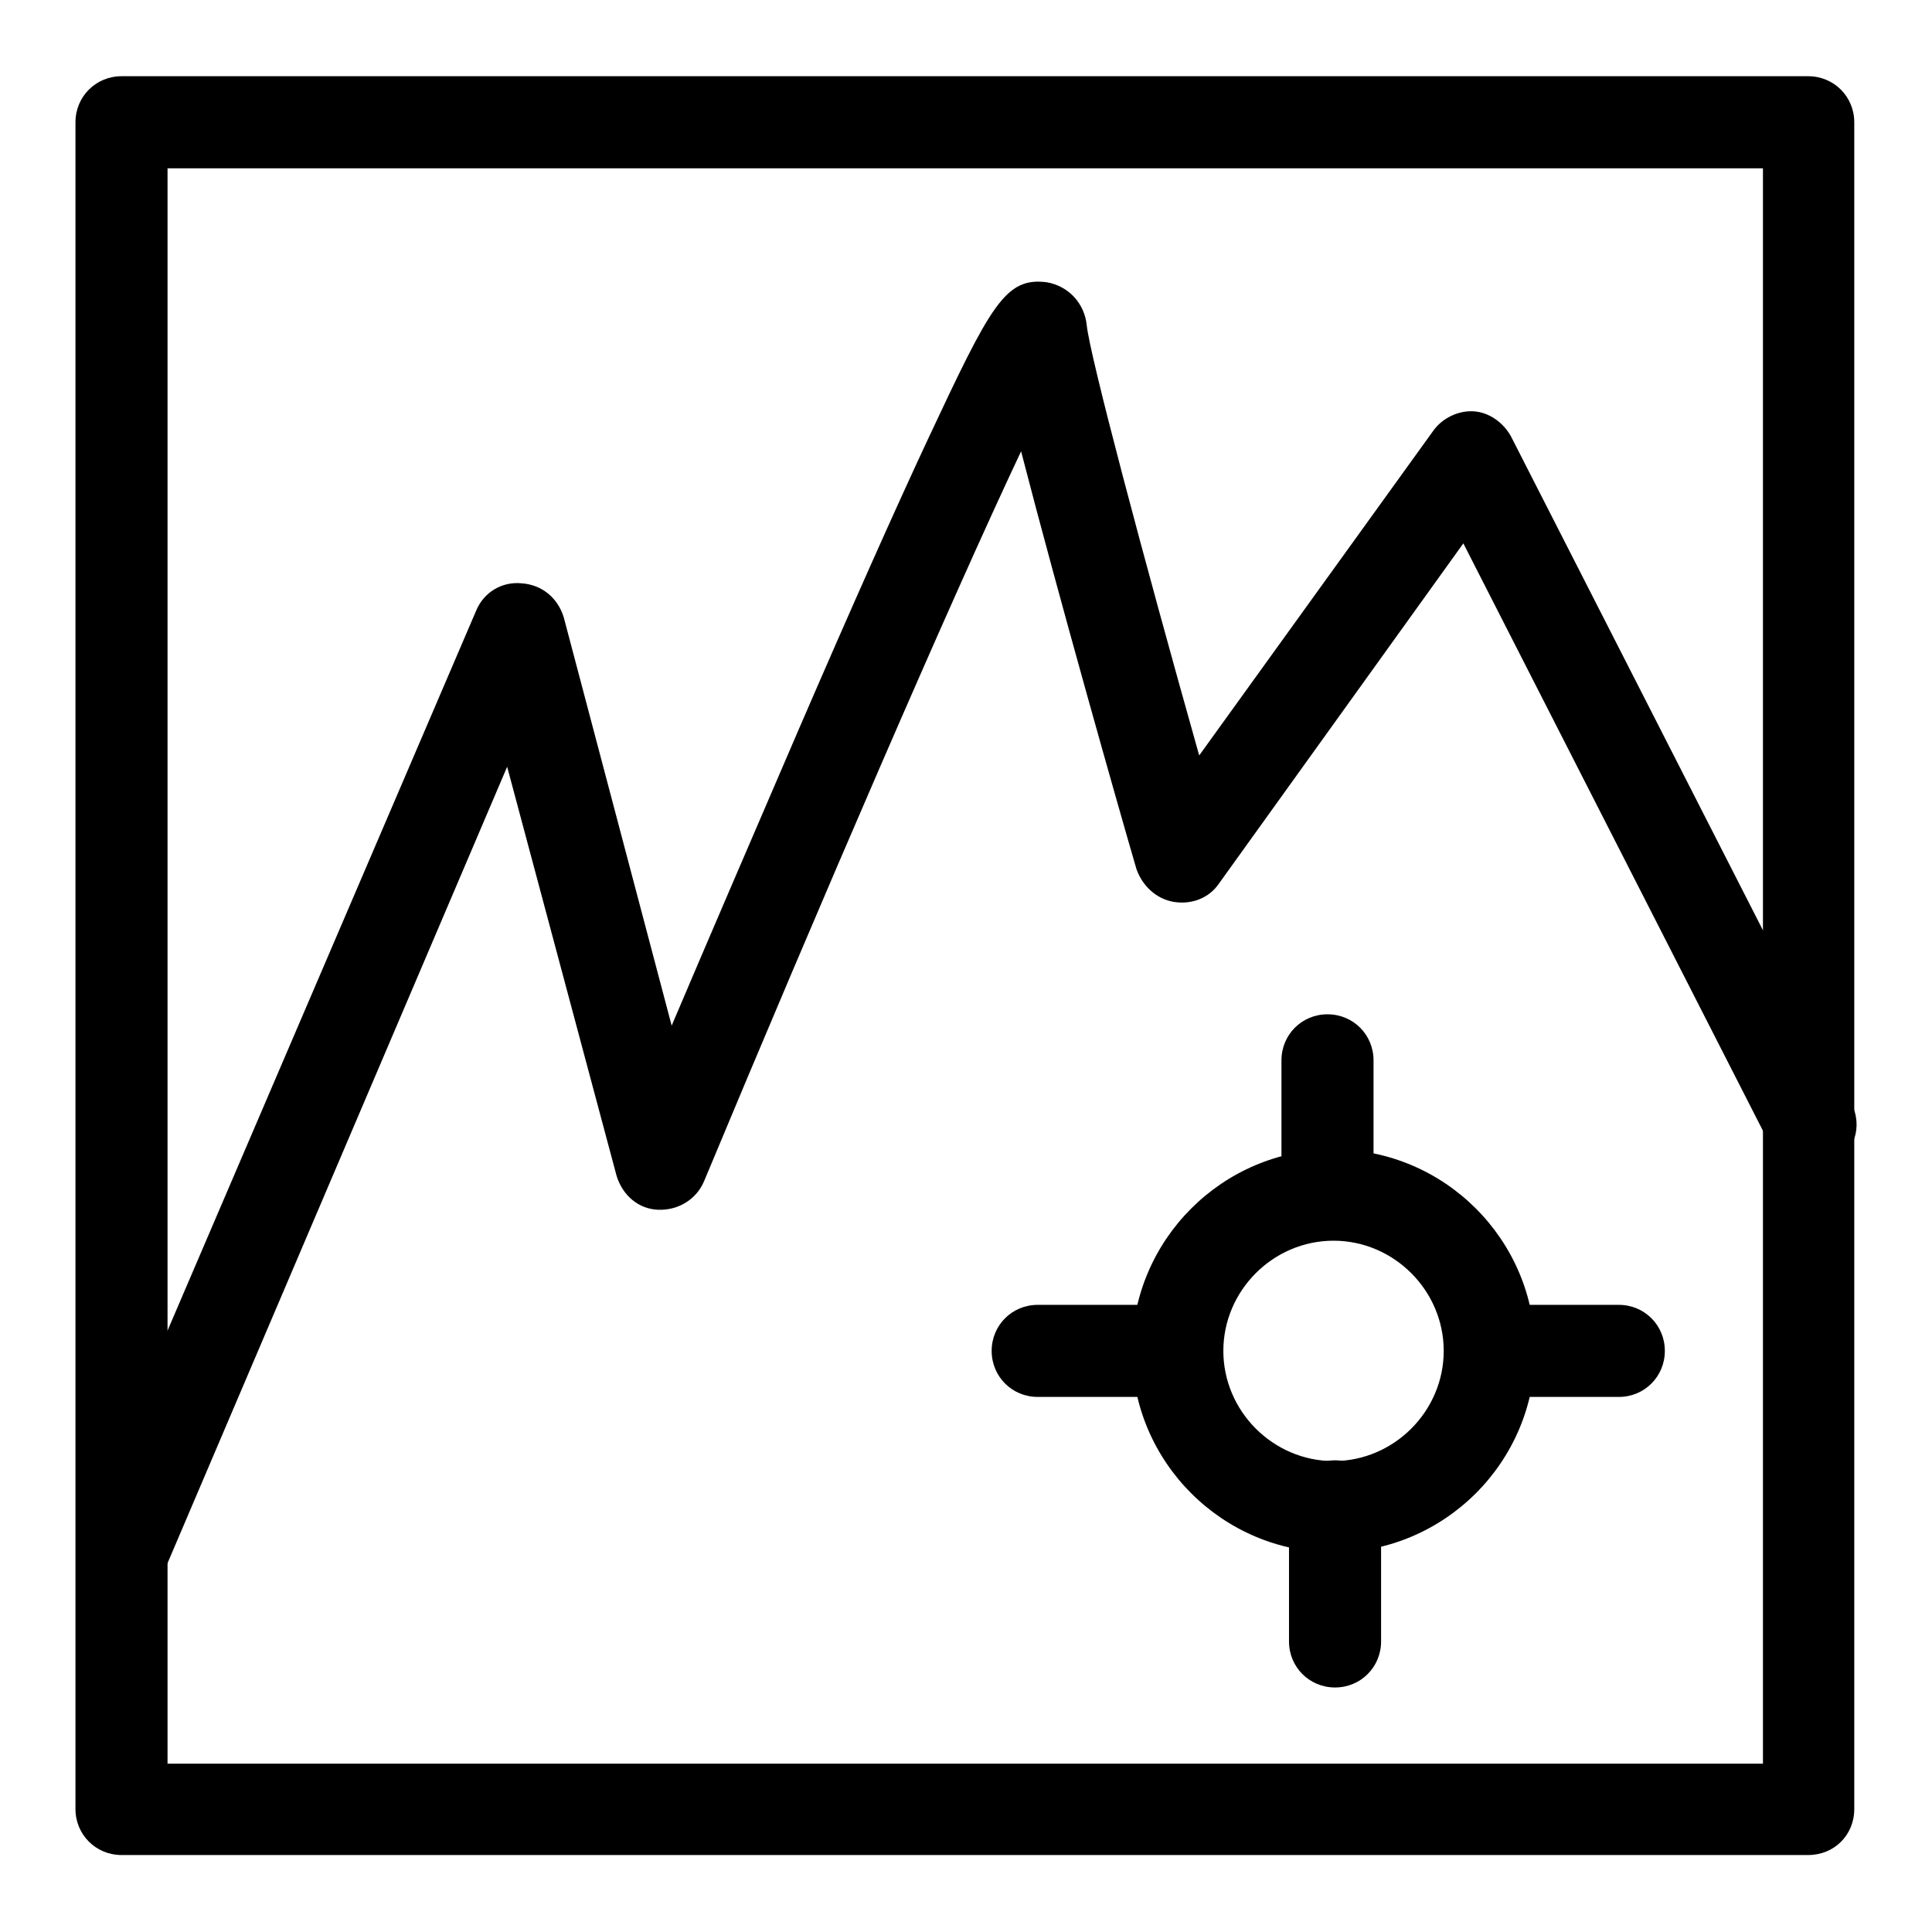
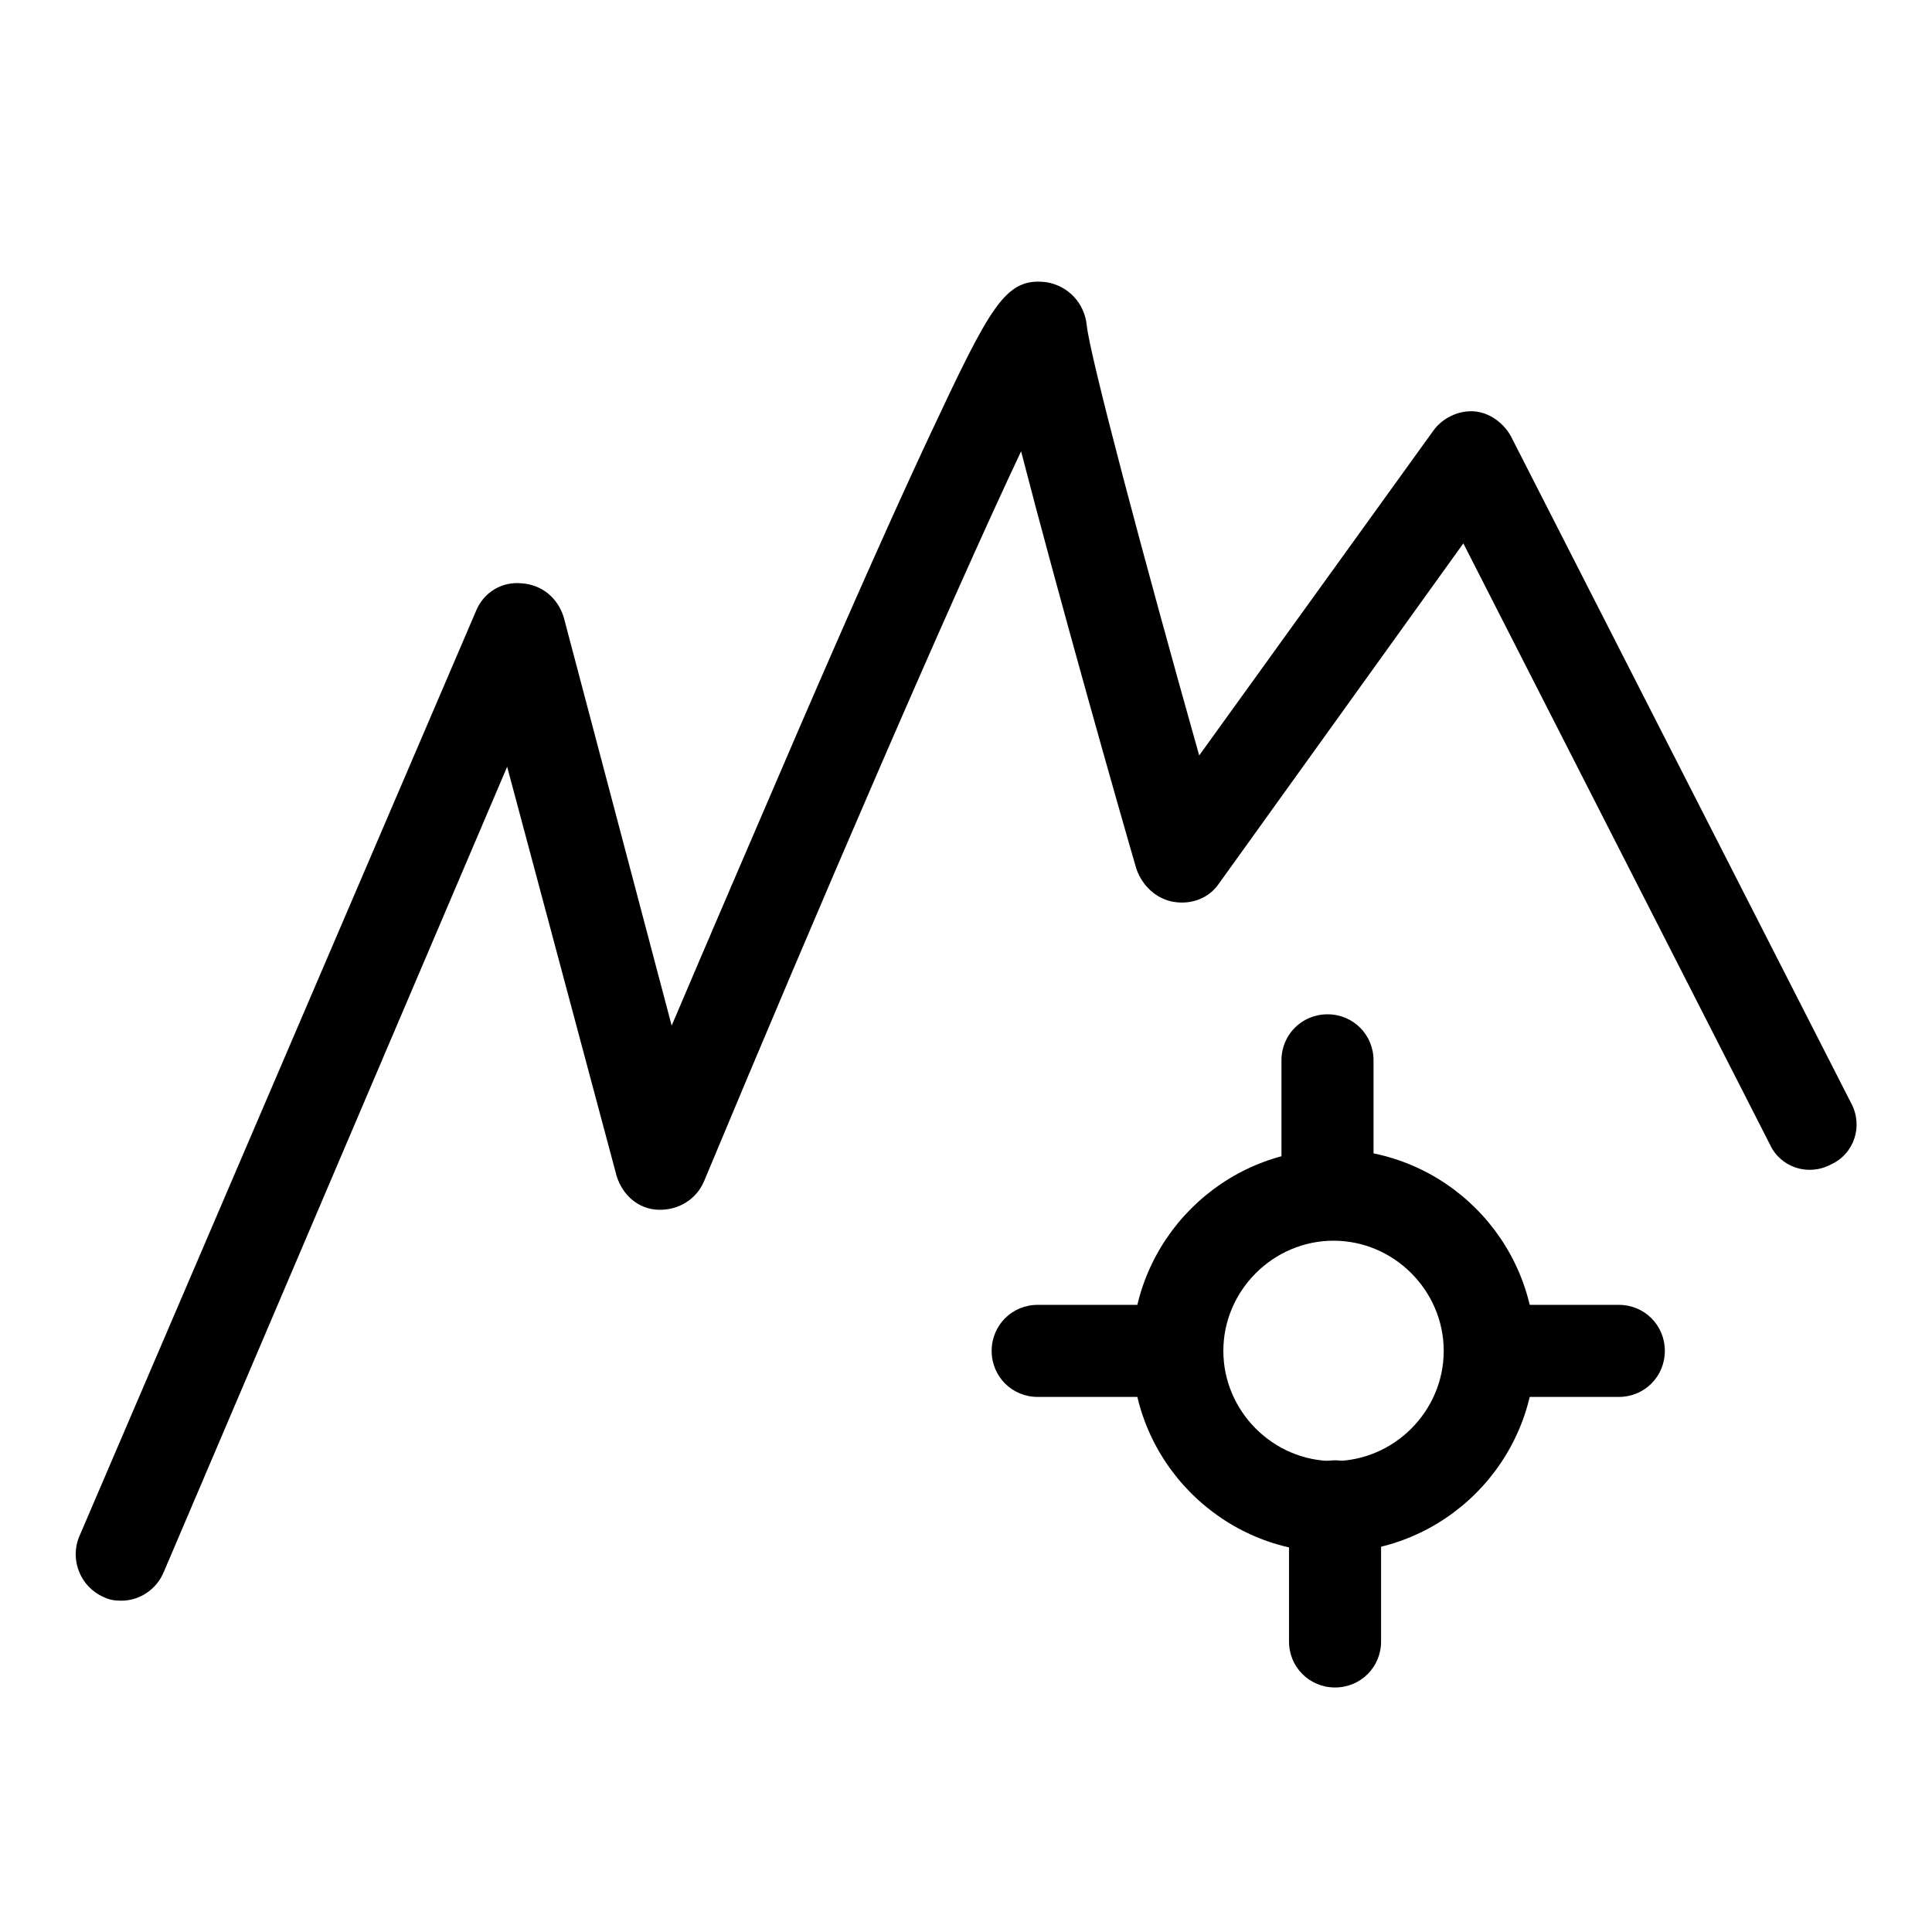
<svg xmlns="http://www.w3.org/2000/svg" version="1.1" x="0px" y="0px" viewBox="0 0 256 256" enable-background="new 0 0 256 256" xml:space="preserve">
  <g>
    <path fill="#000000" d="M16.1,212.1c-0.9,0-1.6-0.1-2.4-0.5c-3-1.3-4.5-4.9-3.2-8L63.1,80.9c1-2.4,3.4-3.9,6.1-3.6 c2.6,0.2,4.7,1.9,5.5,4.5L89,135.9c4.5-10.6,10.7-25,16.9-39.4c7-16.2,12.8-29.2,17.1-38.4c8.3-17.7,10.2-21.4,15.7-20.7 c2.9,0.5,5,2.8,5.3,5.7c0.4,4,7.4,30.4,14.9,57l31-43c1.2-1.7,3.3-2.7,5.3-2.6c2.1,0.1,4,1.5,5,3.3l45.1,88.4 c1.6,3,0.4,6.7-2.7,8.1c-3,1.6-6.7,0.4-8.1-2.7l-40.6-79.6l-32.4,45.1c-1.3,1.9-3.6,2.8-6,2.4c-2.3-0.4-4.1-2.1-4.9-4.3 c-2.2-7.5-10.4-36.4-15.3-55.4c-9.4,19.9-26.7,60-42,96.7c-1,2.4-3.4,3.9-6.1,3.8c-2.6-0.1-4.7-1.9-5.5-4.5l-14.5-54.2L21.7,208.3 C20.7,210.7,18.4,212.1,16.1,212.1z" />
    <path fill="#000000" d="M176.7,205.7c-14.7,0-26.7-12-26.7-26.7c0-14.7,12-26.7,26.7-26.7c14.7,0,26.7,12,26.7,26.7 C203.4,193.7,191.4,205.7,176.7,205.7z M176.7,164.4c-8,0-14.6,6.6-14.6,14.6c0,8,6.6,14.6,14.6,14.6c8,0,14.6-6.6,14.6-14.6 C191.3,171,184.7,164.4,176.7,164.4z" />
    <path fill="#000000" d="M214.5,185.1H200c-3.4,0-6.1-2.7-6.1-6.1s2.7-6.1,6.1-6.1h14.5c3.4,0,6.1,2.7,6.1,6.1 S217.9,185.1,214.5,185.1z M152.9,185.1h-15.4c-3.4,0-6.1-2.7-6.1-6.1s2.7-6.1,6.1-6.1h15.4c3.4,0,6.1,2.7,6.1,6.1 S156.3,185.1,152.9,185.1z M175.9,163.6c-3.4,0-6.1-2.7-6.1-6.1v-17c0-3.4,2.7-6.1,6.1-6.1c3.4,0,6.1,2.7,6.1,6.1v17 C182,160.9,179.3,163.6,175.9,163.6z M176.9,223.6c-3.4,0-6.1-2.7-6.1-6.1v-17.9c0-3.4,2.7-6.1,6.1-6.1s6.1,2.7,6.1,6.1v17.9 C183,220.9,180.3,223.6,176.9,223.6z" />
-     <path fill="#000000" d="M239.6,245.8H16.1c-3.4,0-6.1-2.7-6.1-6.1V16.2c0-3.4,2.7-6.1,6.1-6.1h223.5c3.4,0,6.1,2.7,6.1,6.1v223.5 C245.7,243.2,243,245.8,239.6,245.8L239.6,245.8z M22.2,233.7h211.4V22.3H22.2V233.7z" />
  </g>
</svg>